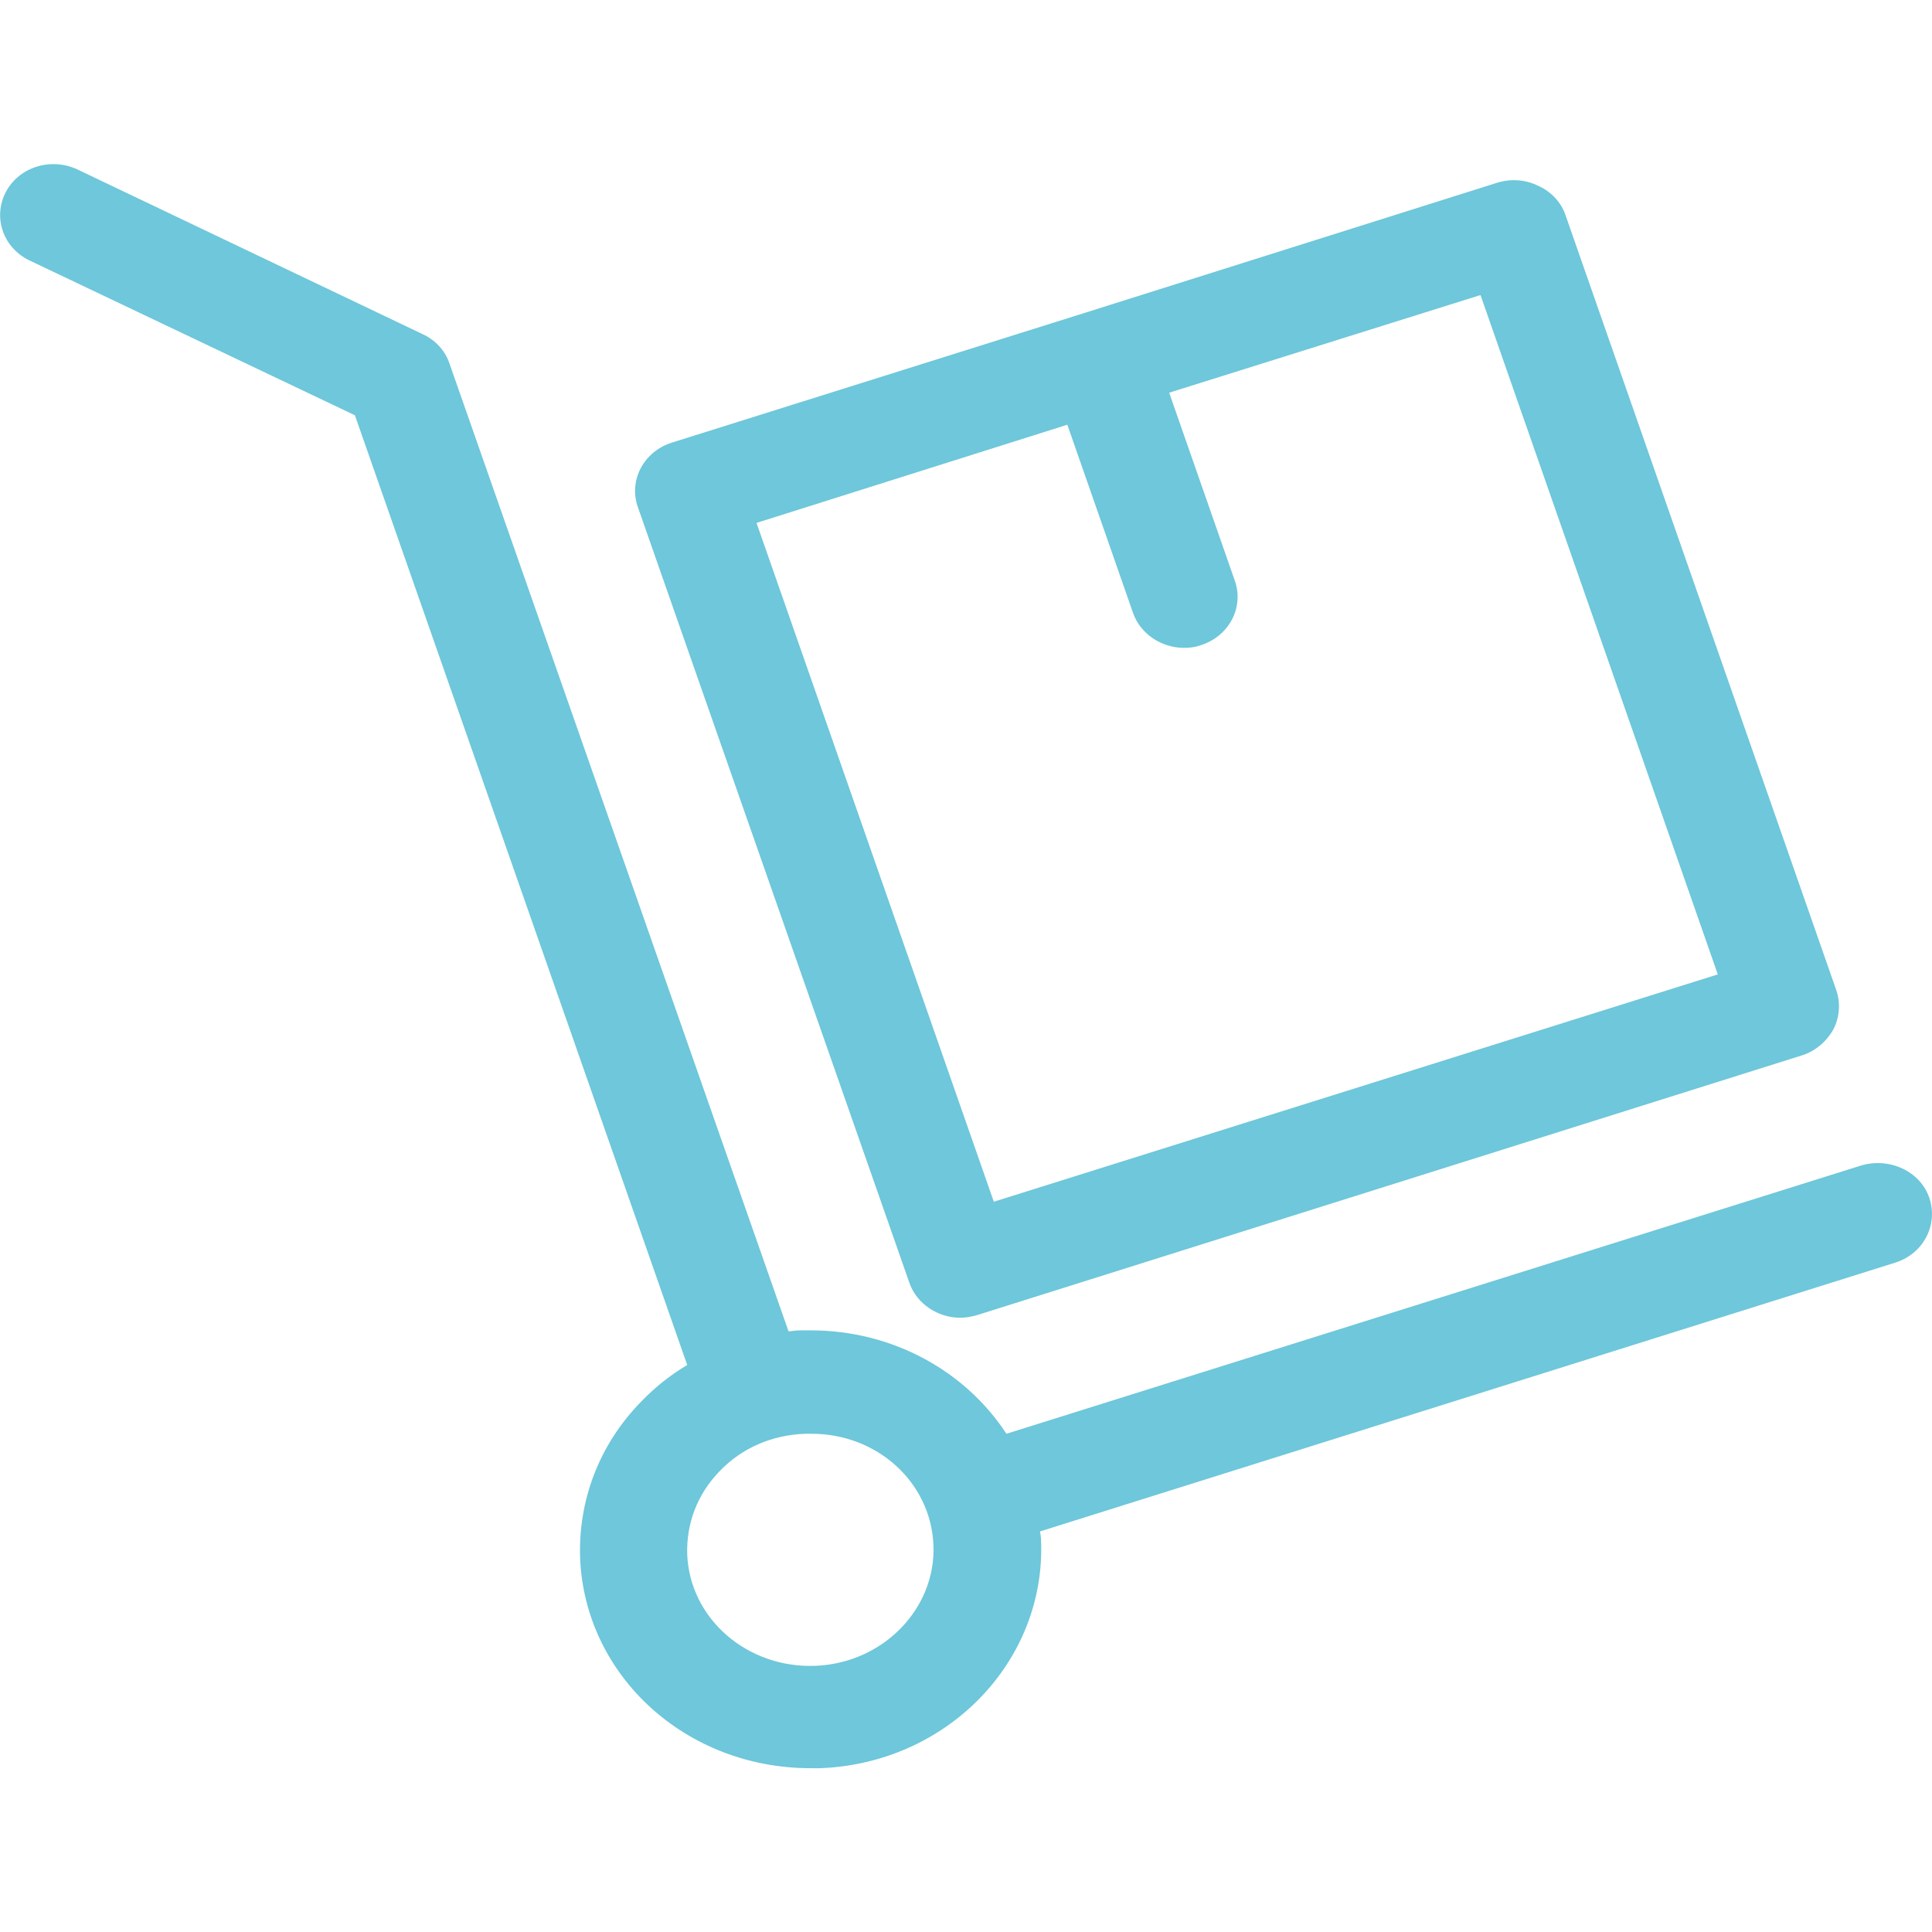
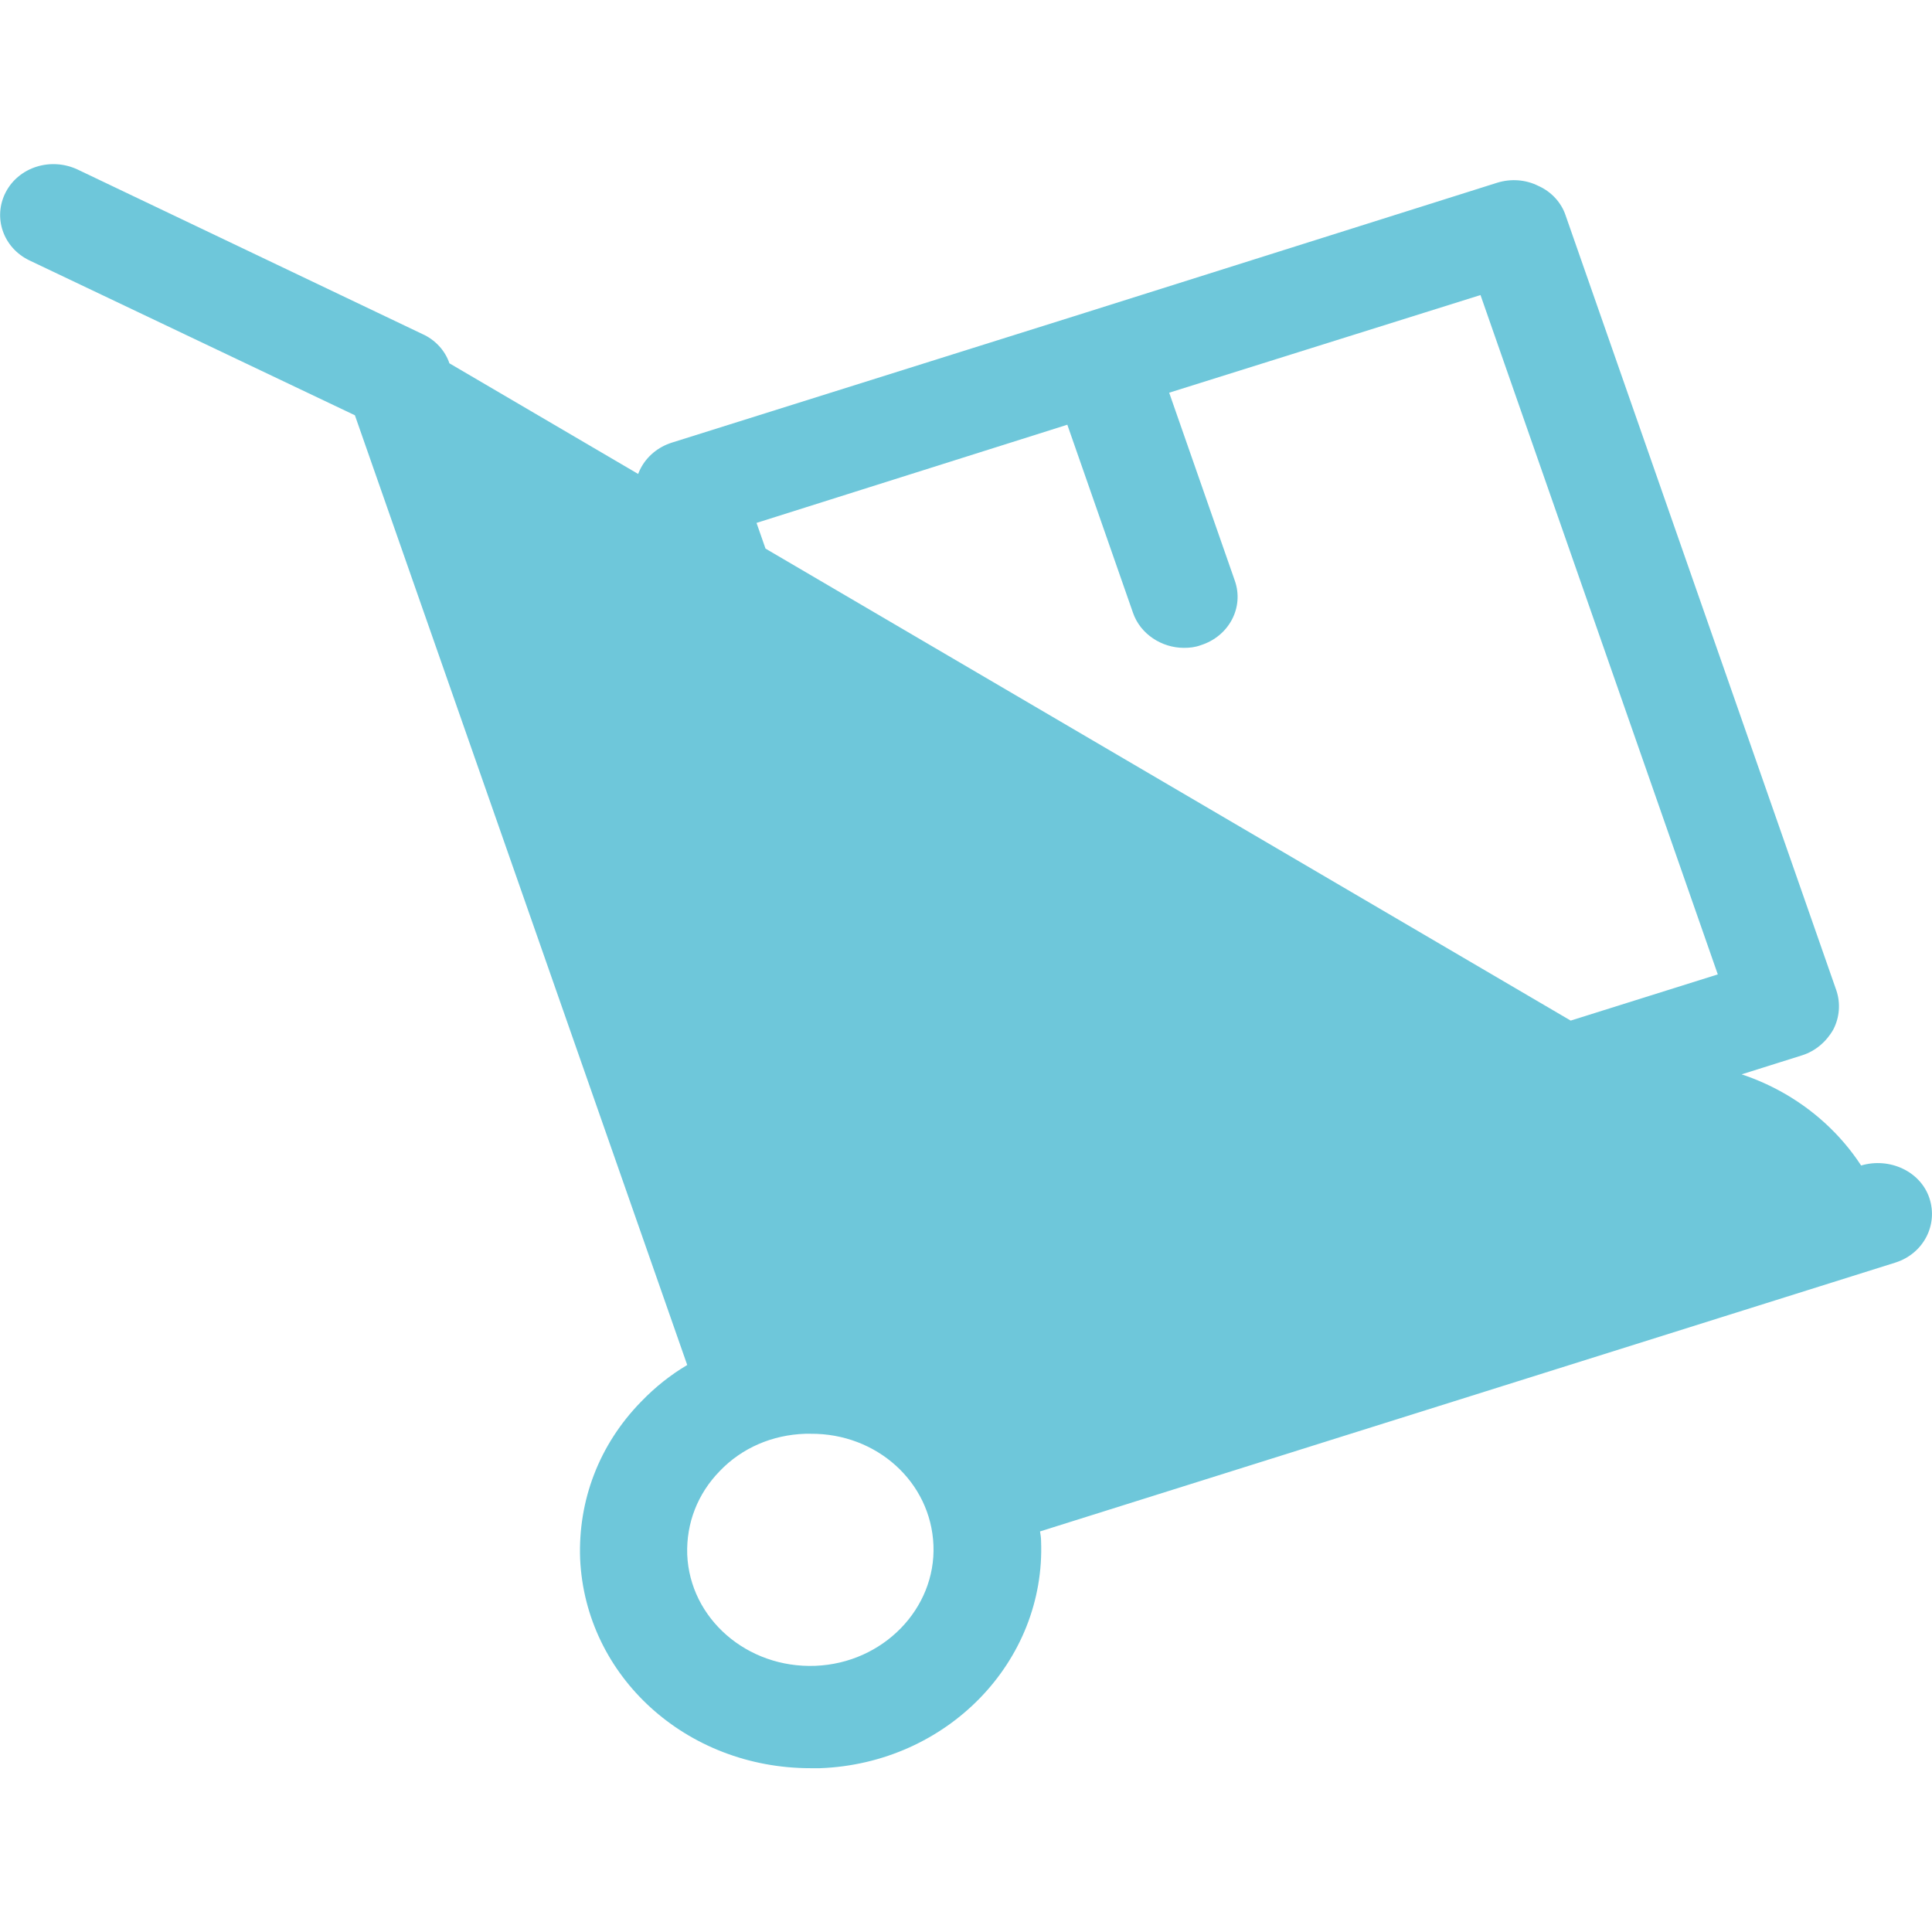
<svg xmlns="http://www.w3.org/2000/svg" version="1.1" id="Capa_1" x="0px" y="0px" viewBox="0 0 368 368" style="enable-background:new 0 0 368 368;" xml:space="preserve">
  <style type="text/css">
	.st0{fill:#6EC7DA;}
</style>
  <g>
    <g>
-       <path class="st0" d="M327.2,185.6l-137.9,43.3L144.1,99.6l59.2-18.7l12.5,35.8c1.4,4.1,5.5,6.7,9.7,6.7c1.1,0,2.1-0.1,3.2-0.5    c5.4-1.7,8.3-7.2,6.5-12.3l-12.5-35.8L282,56.2L327.2,185.6z M349.2,196.1c1.2-2.3,1.4-5,0.6-7.4L298.2,41    c-0.8-2.4-2.7-4.5-5.2-5.6c-2.4-1.2-5.2-1.4-7.8-0.6l-78.6,24.8l-78.6,24.7c-5.4,1.7-8.3,7.2-6.5,12.3l51.7,147.7    c1.4,4.1,5.5,6.7,9.7,6.7c1.1,0,2.1-0.2,3.2-0.5L343.3,201C345.8,200.2,347.9,198.4,349.2,196.1 M177.8,294.3    c0.5,12.1-9.6,22.5-22.5,23c-13,0.5-23.9-9-24.4-21.2c-0.2-6,2-11.6,6.2-15.9c4.2-4.4,10-6.9,16.3-7.1h1    C167,273,177.3,282.3,177.8,294.3 M367.5,228.2c-1.7-5.1-7.6-7.8-13-6.2l-162.8,51.1c-7.7-11.8-21.5-19.7-37.3-19.7h-1.8    c-0.8,0-1.6,0.1-2.4,0.2L85.6,69.2c-0.8-2.4-2.7-4.5-5.2-5.6L14.8,32.3c-5.1-2.4-11.2-0.5-13.7,4.3s-0.5,10.6,4.5,13l62,29.5    L130.9,260c-3.2,1.9-6.1,4.2-8.8,7c-8,8.2-12,18.8-11.6,29.9c1,22.4,20.2,39.9,43.9,39.9h1.8c24.2-0.9,43-20.3,42.1-43.3    c0-0.6-0.1-1.2-0.2-1.8L361,240.5C366.4,238.8,369.2,233.3,367.5,228.2" />
+       <path class="st0" d="M327.2,185.6l-137.9,43.3L144.1,99.6l59.2-18.7l12.5,35.8c1.4,4.1,5.5,6.7,9.7,6.7c1.1,0,2.1-0.1,3.2-0.5    c5.4-1.7,8.3-7.2,6.5-12.3l-12.5-35.8L282,56.2L327.2,185.6z M349.2,196.1c1.2-2.3,1.4-5,0.6-7.4L298.2,41    c-0.8-2.4-2.7-4.5-5.2-5.6c-2.4-1.2-5.2-1.4-7.8-0.6l-78.6,24.8l-78.6,24.7c-5.4,1.7-8.3,7.2-6.5,12.3l51.7,147.7    c1.4,4.1,5.5,6.7,9.7,6.7c1.1,0,2.1-0.2,3.2-0.5L343.3,201C345.8,200.2,347.9,198.4,349.2,196.1 M177.8,294.3    c0.5,12.1-9.6,22.5-22.5,23c-13,0.5-23.9-9-24.4-21.2c-0.2-6,2-11.6,6.2-15.9c4.2-4.4,10-6.9,16.3-7.1h1    C167,273,177.3,282.3,177.8,294.3 M367.5,228.2c-1.7-5.1-7.6-7.8-13-6.2c-7.7-11.8-21.5-19.7-37.3-19.7h-1.8    c-0.8,0-1.6,0.1-2.4,0.2L85.6,69.2c-0.8-2.4-2.7-4.5-5.2-5.6L14.8,32.3c-5.1-2.4-11.2-0.5-13.7,4.3s-0.5,10.6,4.5,13l62,29.5    L130.9,260c-3.2,1.9-6.1,4.2-8.8,7c-8,8.2-12,18.8-11.6,29.9c1,22.4,20.2,39.9,43.9,39.9h1.8c24.2-0.9,43-20.3,42.1-43.3    c0-0.6-0.1-1.2-0.2-1.8L361,240.5C366.4,238.8,369.2,233.3,367.5,228.2" />
    </g>
  </g>
</svg>